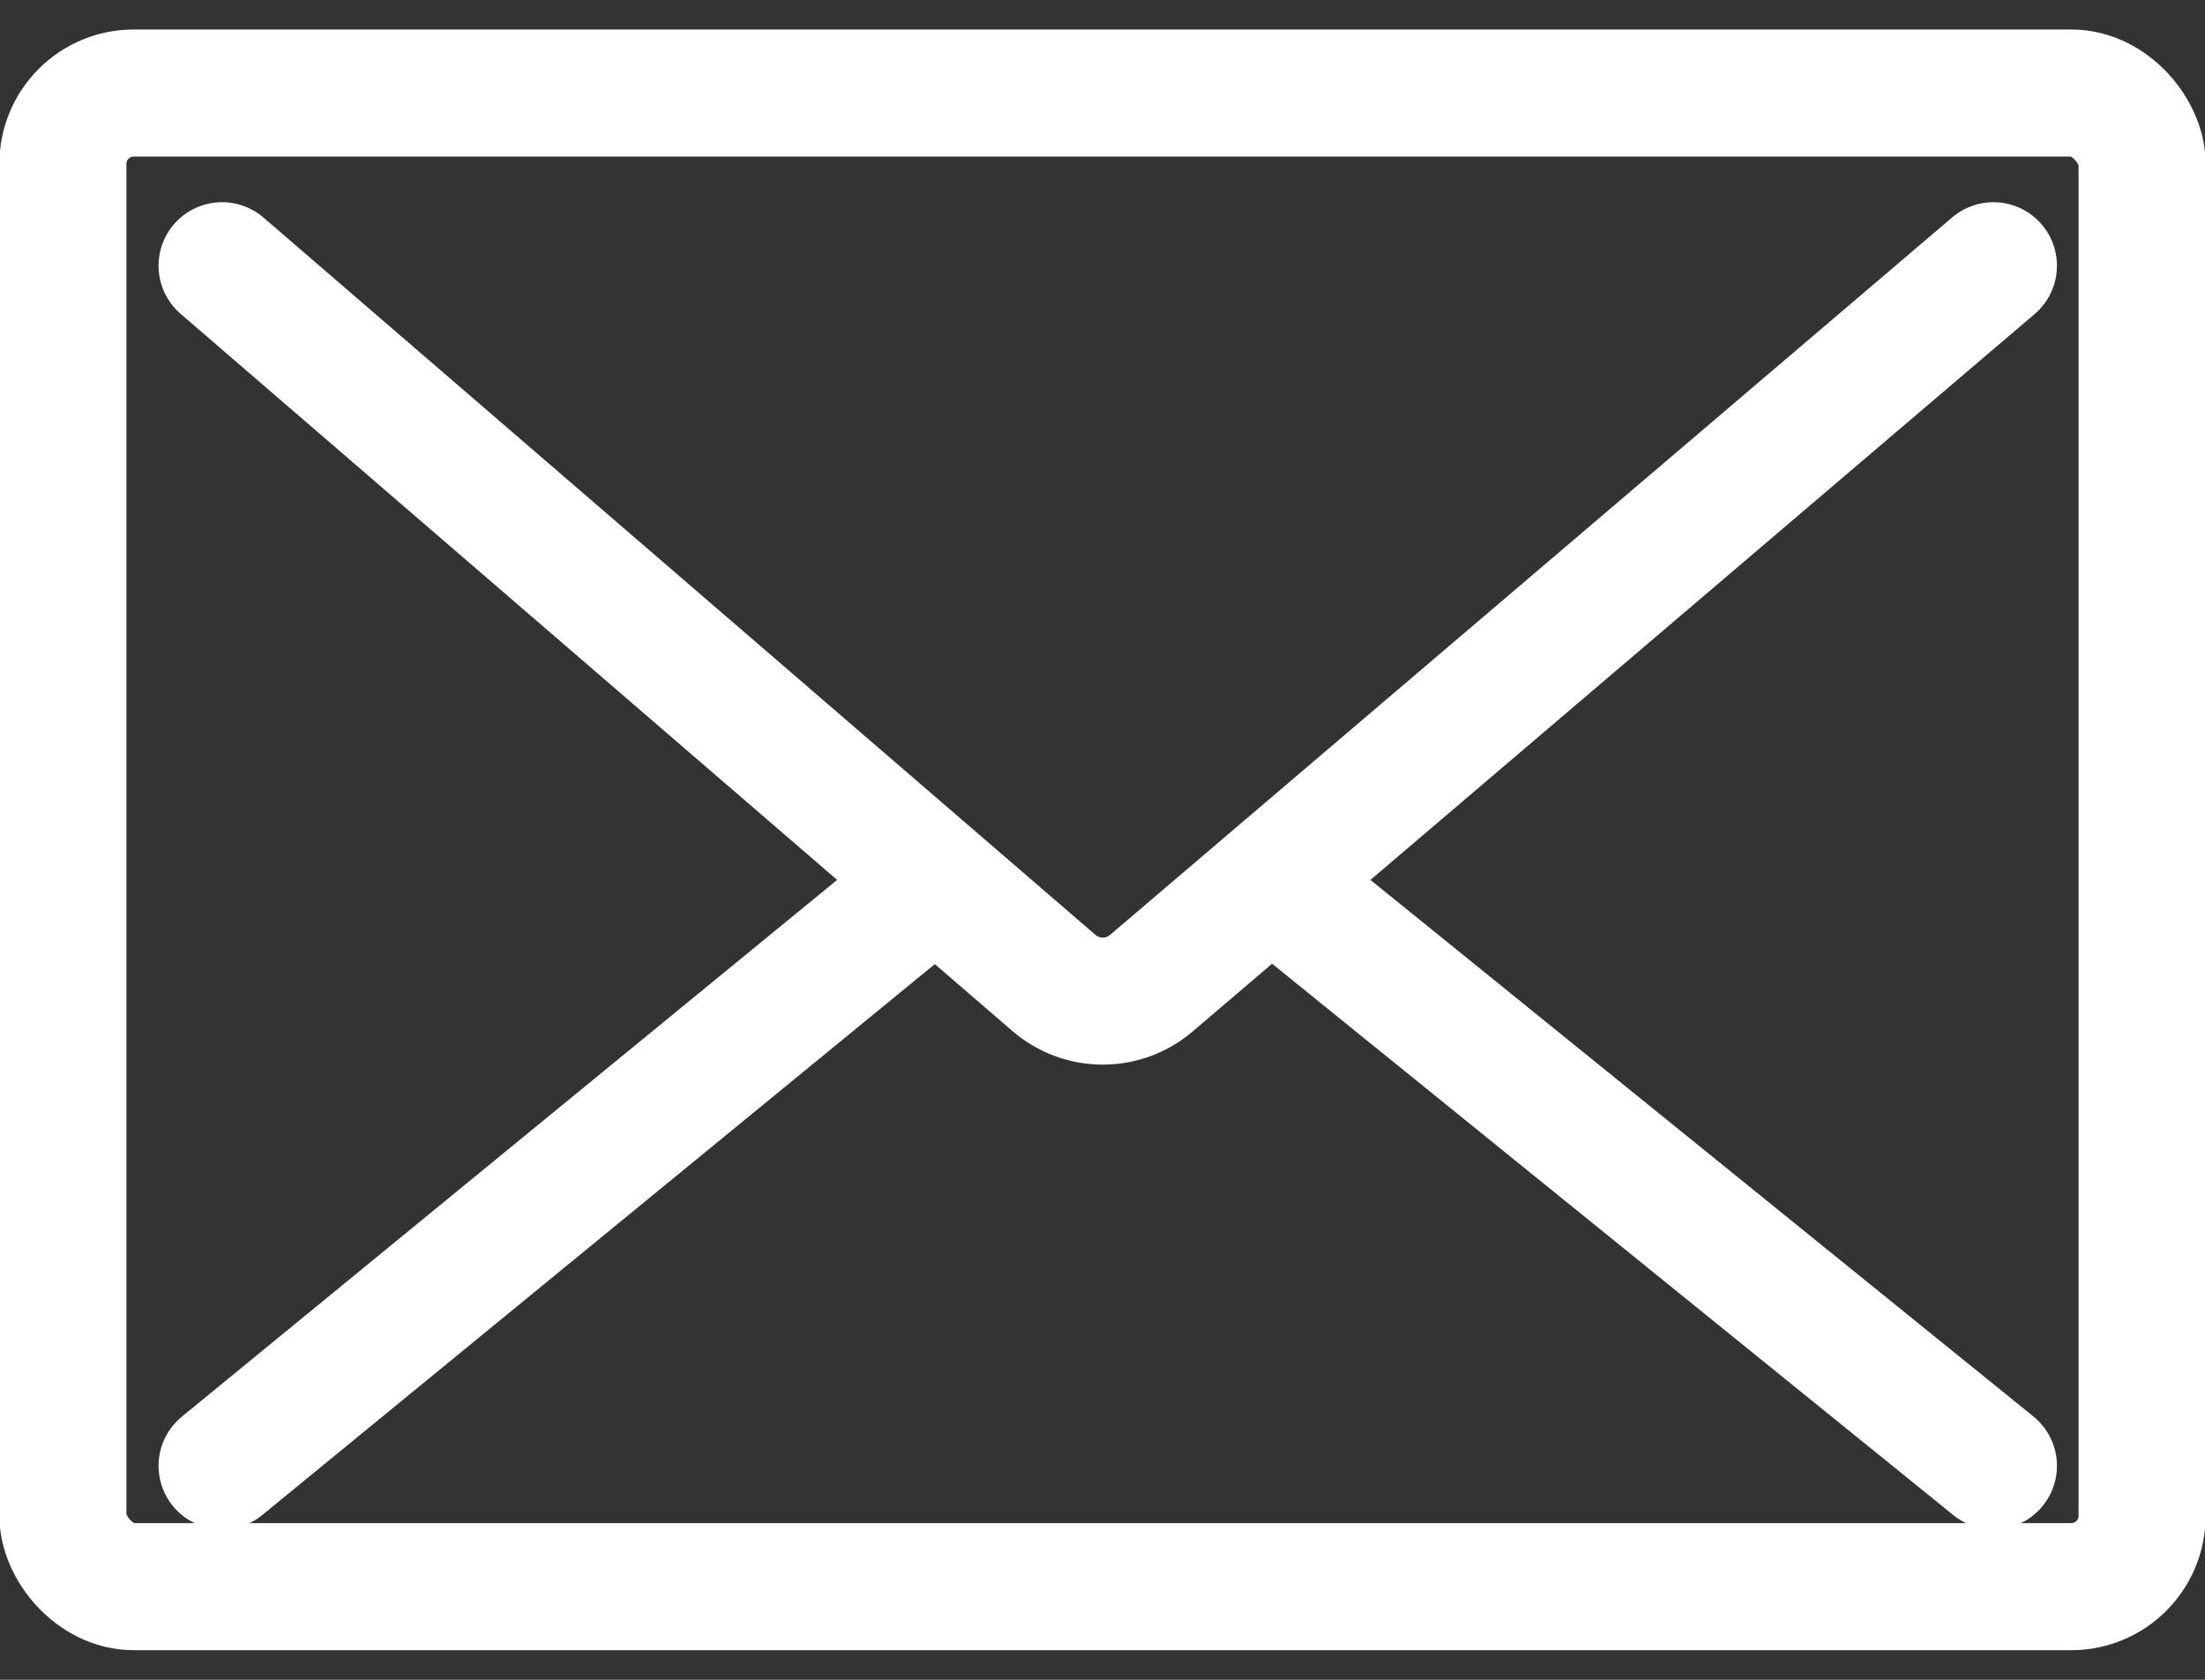
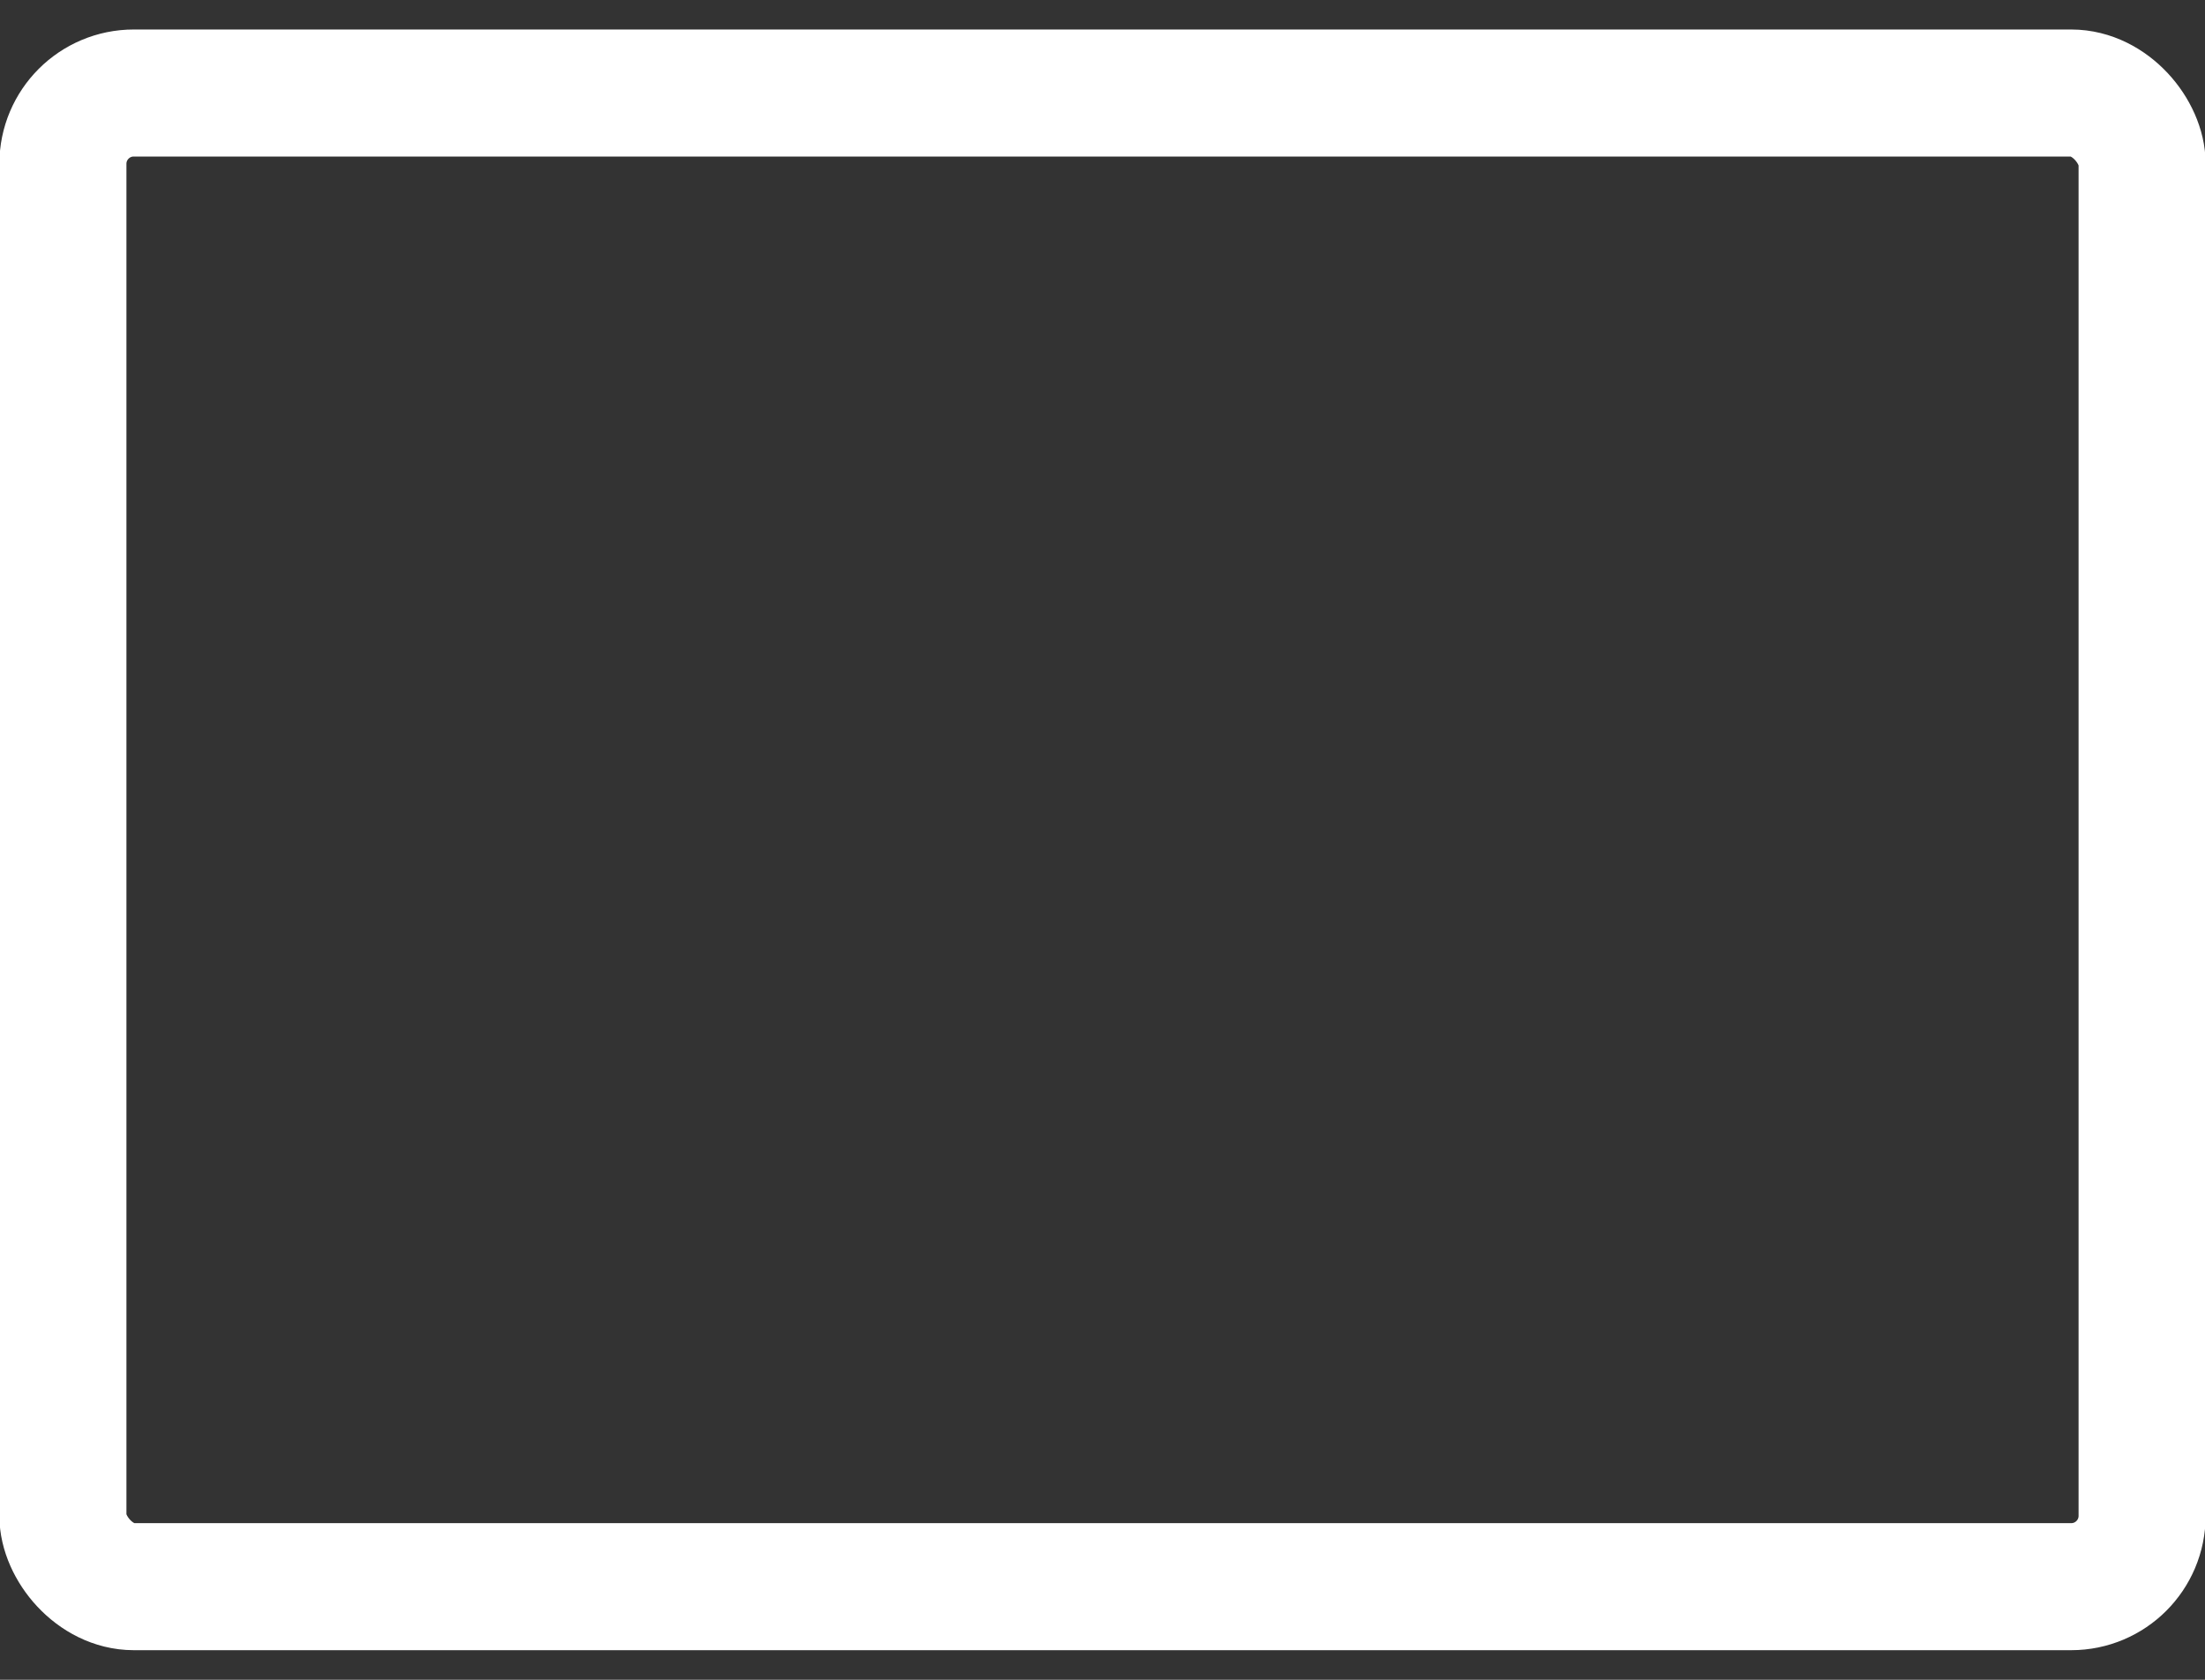
<svg xmlns="http://www.w3.org/2000/svg" width="21" height="16" viewBox="0 0 21 16" fill="none">
  <rect x="0" y="0" width="21" height="16" fill="#333333" stroke="none" />
  <rect x="0.599" y="0.886" width="19.802" height="14.227" rx="0.675" stroke="white" stroke-width="1.21" />
-   <path d="M2.115 2.531L8.913 8.393M18.985 2.531L12.105 8.393M2.115 13.962L8.913 8.393M8.913 8.393L10.038 9.363C10.304 9.592 10.697 9.593 10.964 9.366L12.105 8.393M12.105 8.393L18.985 13.962" stroke="white" stroke-width="1.21" stroke-linecap="round" />
</svg>